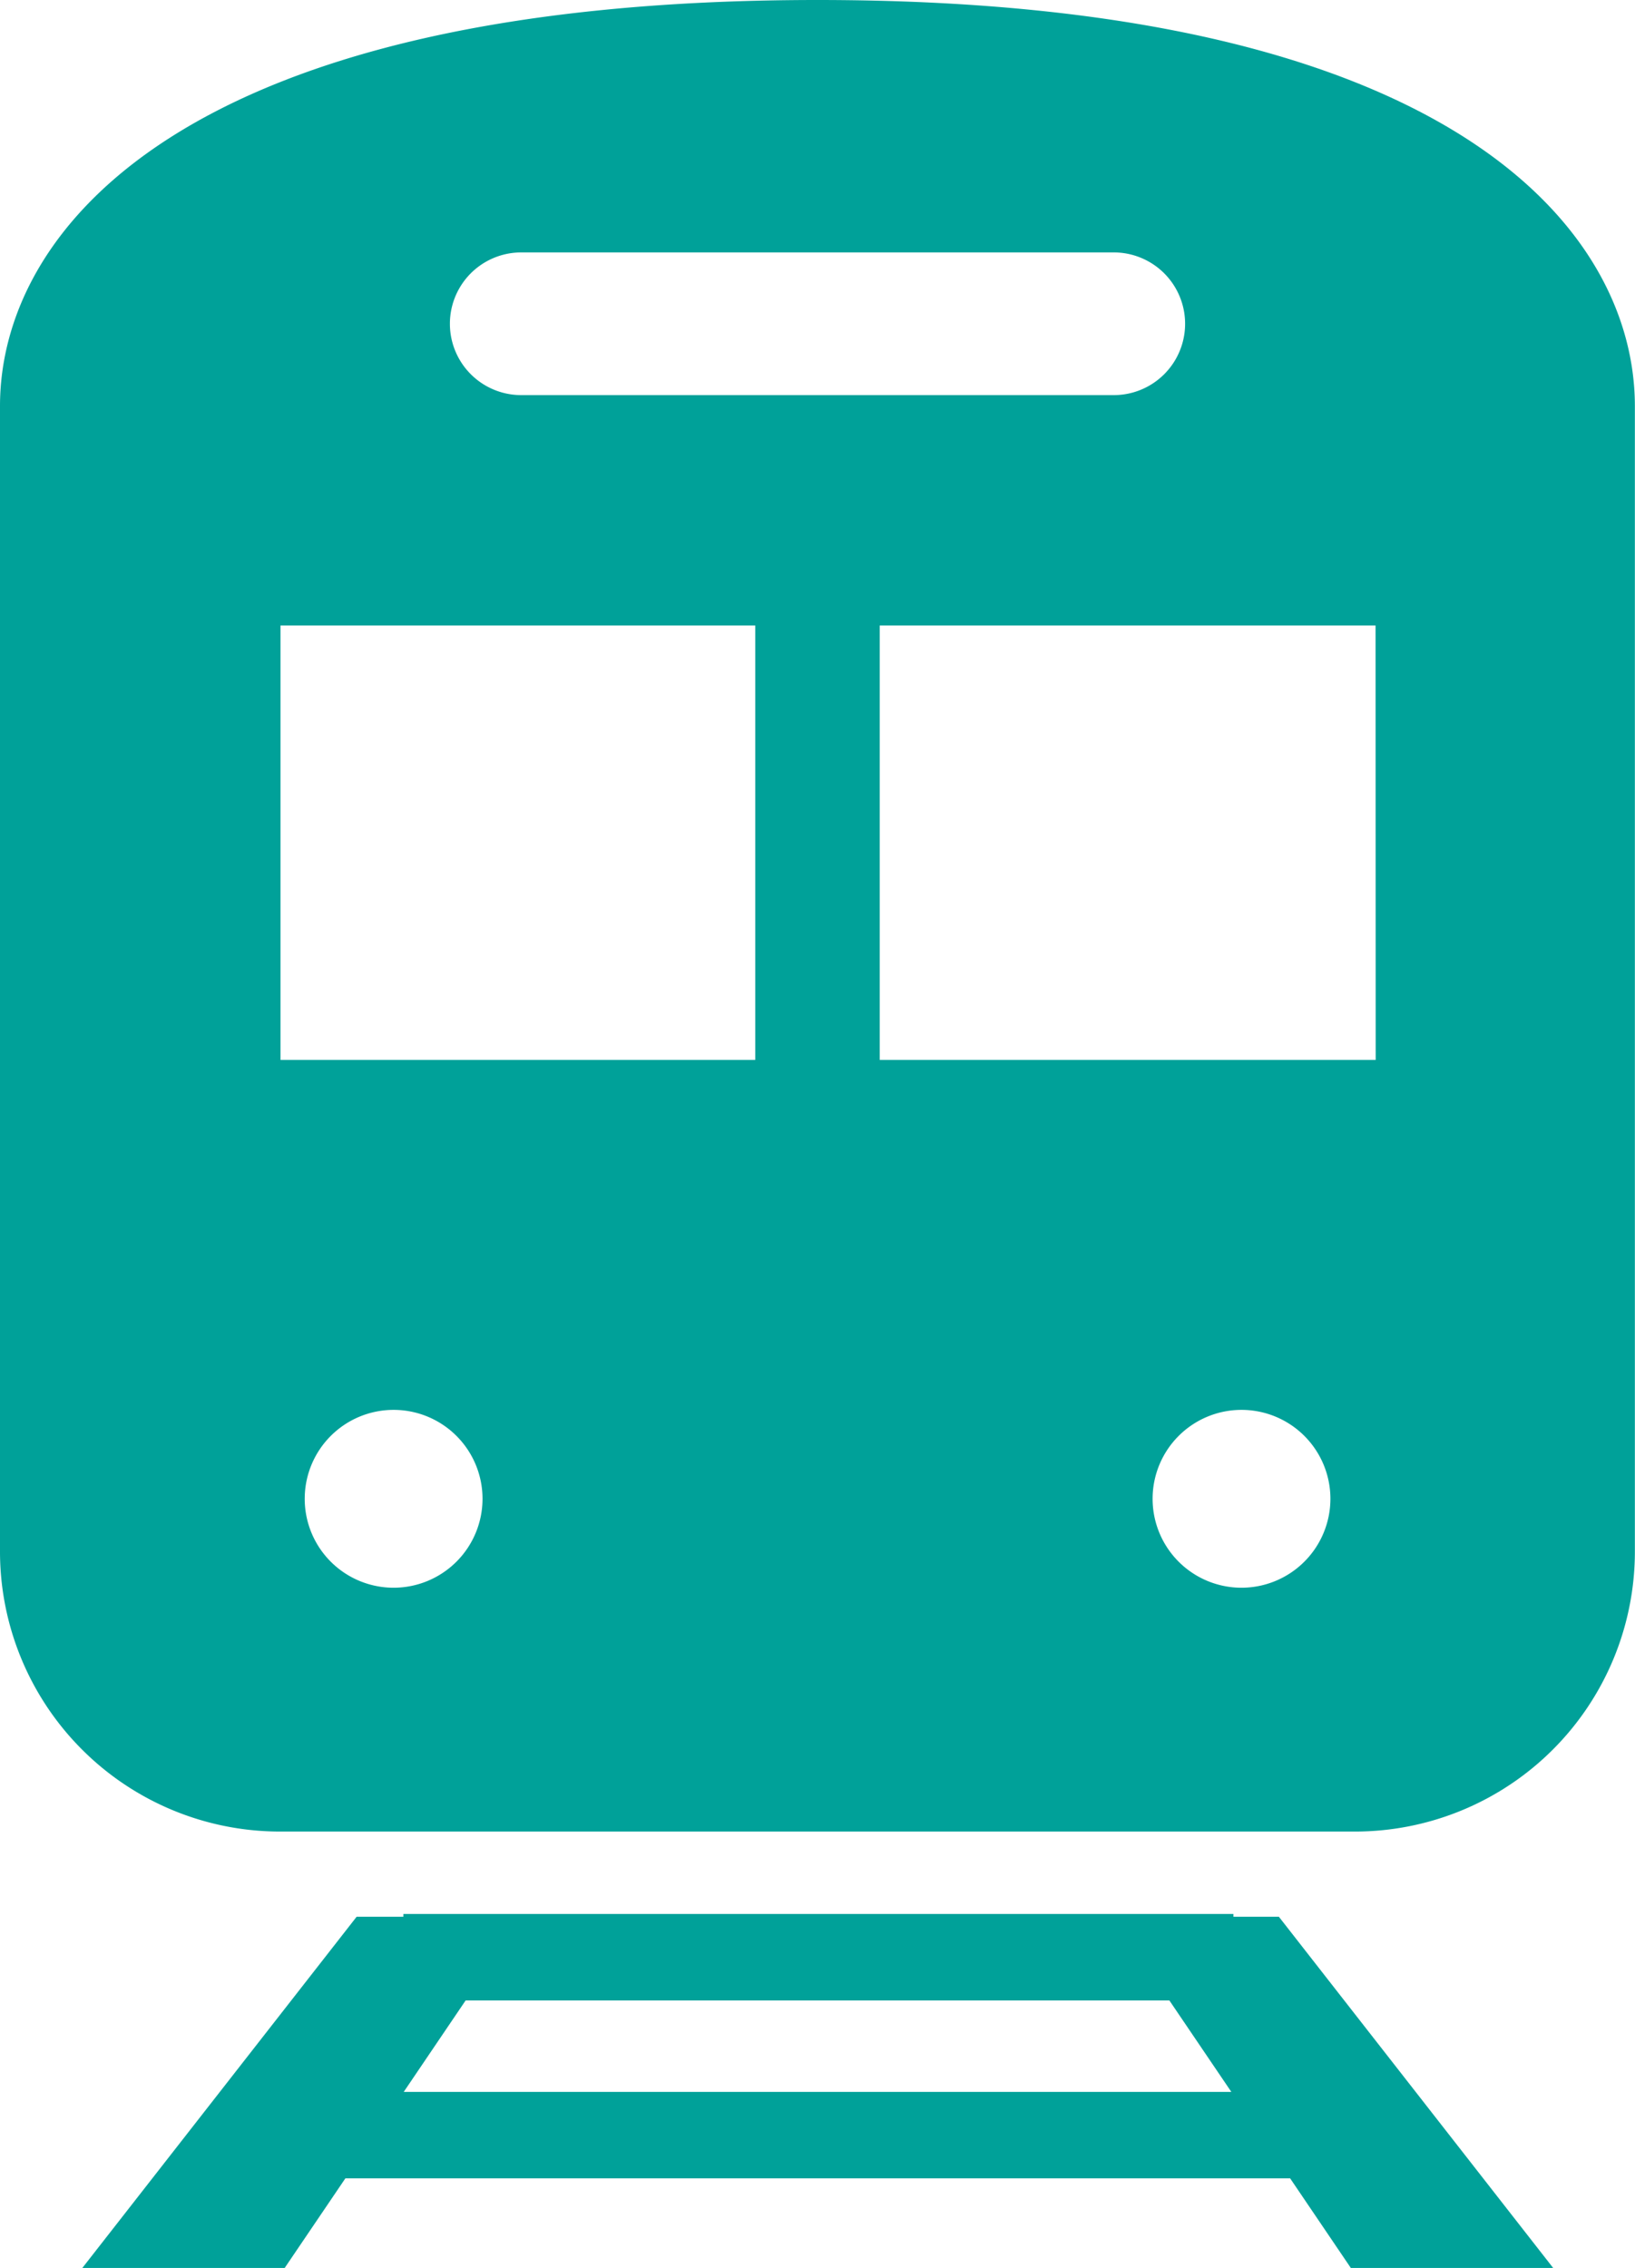
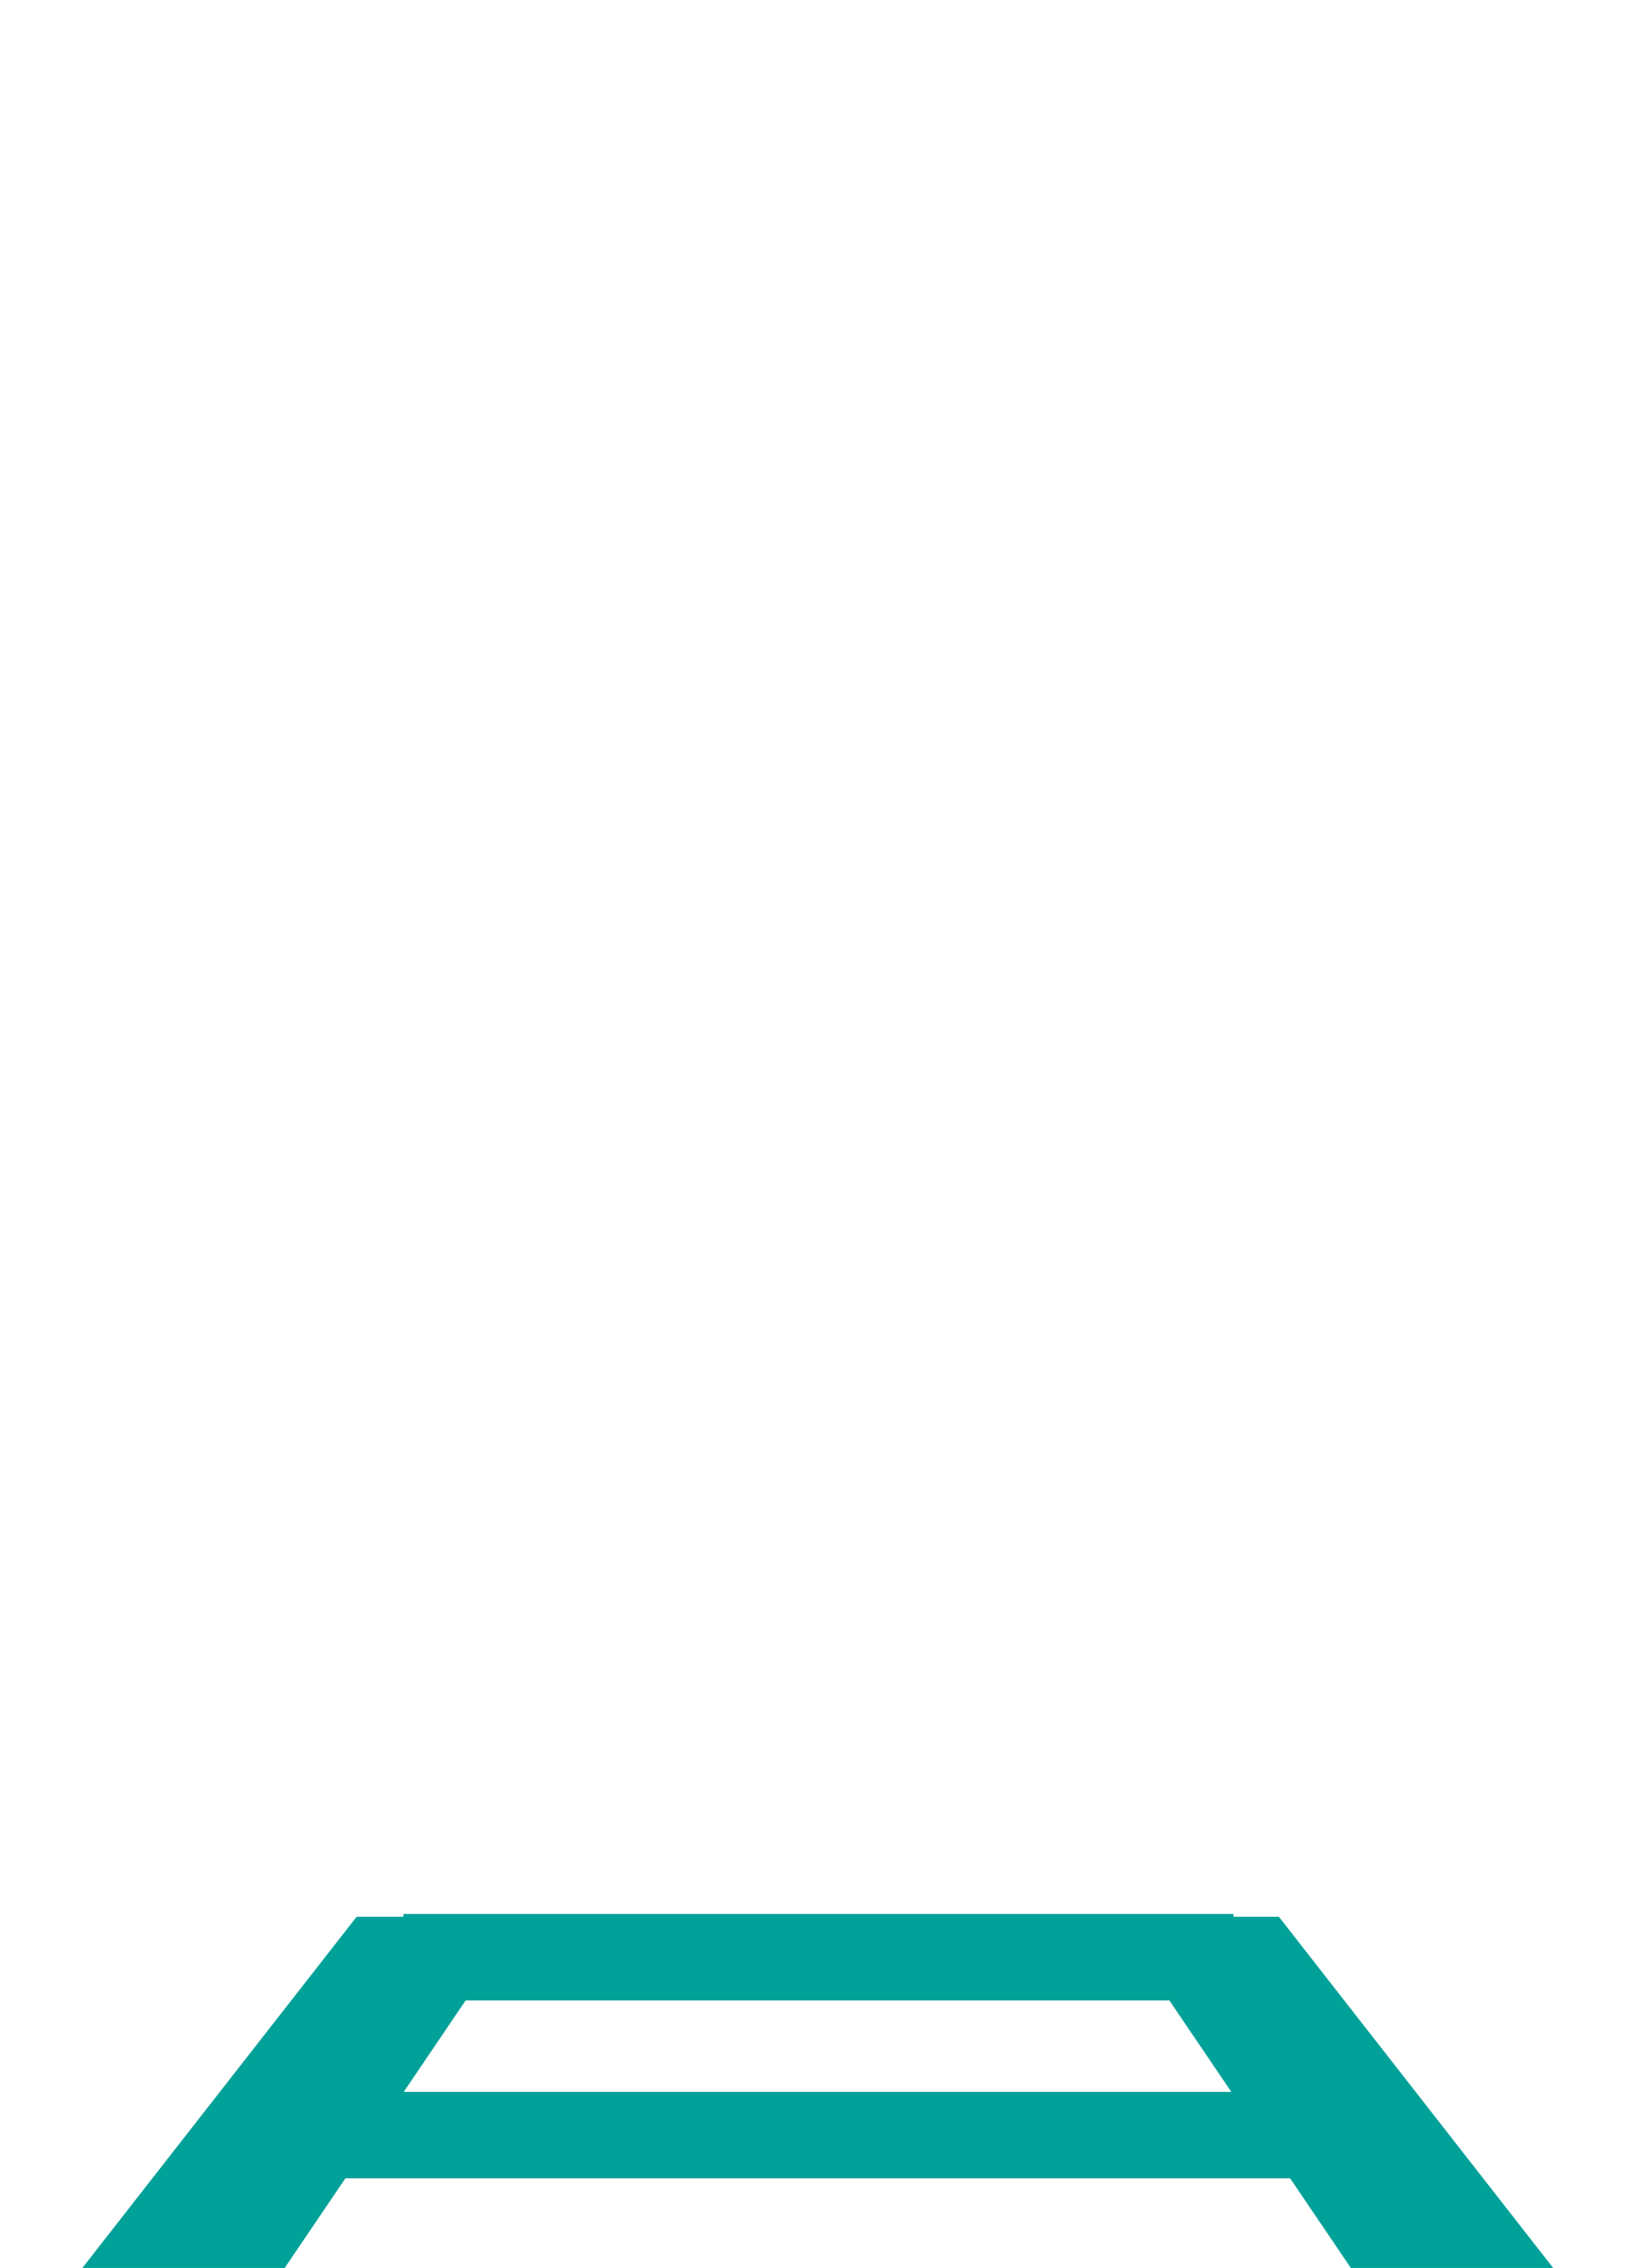
<svg xmlns="http://www.w3.org/2000/svg" width="25.857" height="35.858" viewBox="0 0 25.857 35.858">
  <g transform="translate(765.754 -5634.735)">
    <path d="M1200.752,5657.122v-.044h-13.127v.044h-.739l-4.338,5.553h3.2l.96-1.417h14.941l.96,1.417h3.2l-4.338-5.553Zm-13.121,2.769.979-1.446h11.129l.98,1.446Z" transform="translate(-1947 7.918)" fill="#00a199" />
-     <path d="M1194.175,5626.817c-10.033,0-12.929,3.641-12.929,6.42v18.111a4.428,4.428,0,0,0,4.428,4.427h17a4.427,4.427,0,0,0,4.427-4.427v-18.111C1207.1,5630.458,1204.208,5626.817,1194.175,5626.817Zm-4.686,3.991h9.371a1.128,1.128,0,1,1,0,2.256h-9.371a1.128,1.128,0,1,1,0-2.256Zm-2.018,21.112a1.406,1.406,0,1,1,1.406-1.406A1.407,1.407,0,0,1,1187.471,5651.92Zm5.719-8.345h-7.508v-6.868h7.508Zm7.69,8.345a1.406,1.406,0,1,1,1.406-1.406A1.407,1.407,0,0,1,1200.88,5651.92Zm2.122-8.345h-7.843v-6.868H1203Z" transform="translate(-1947 7.918)" fill="#00a199" />
  </g>
</svg>